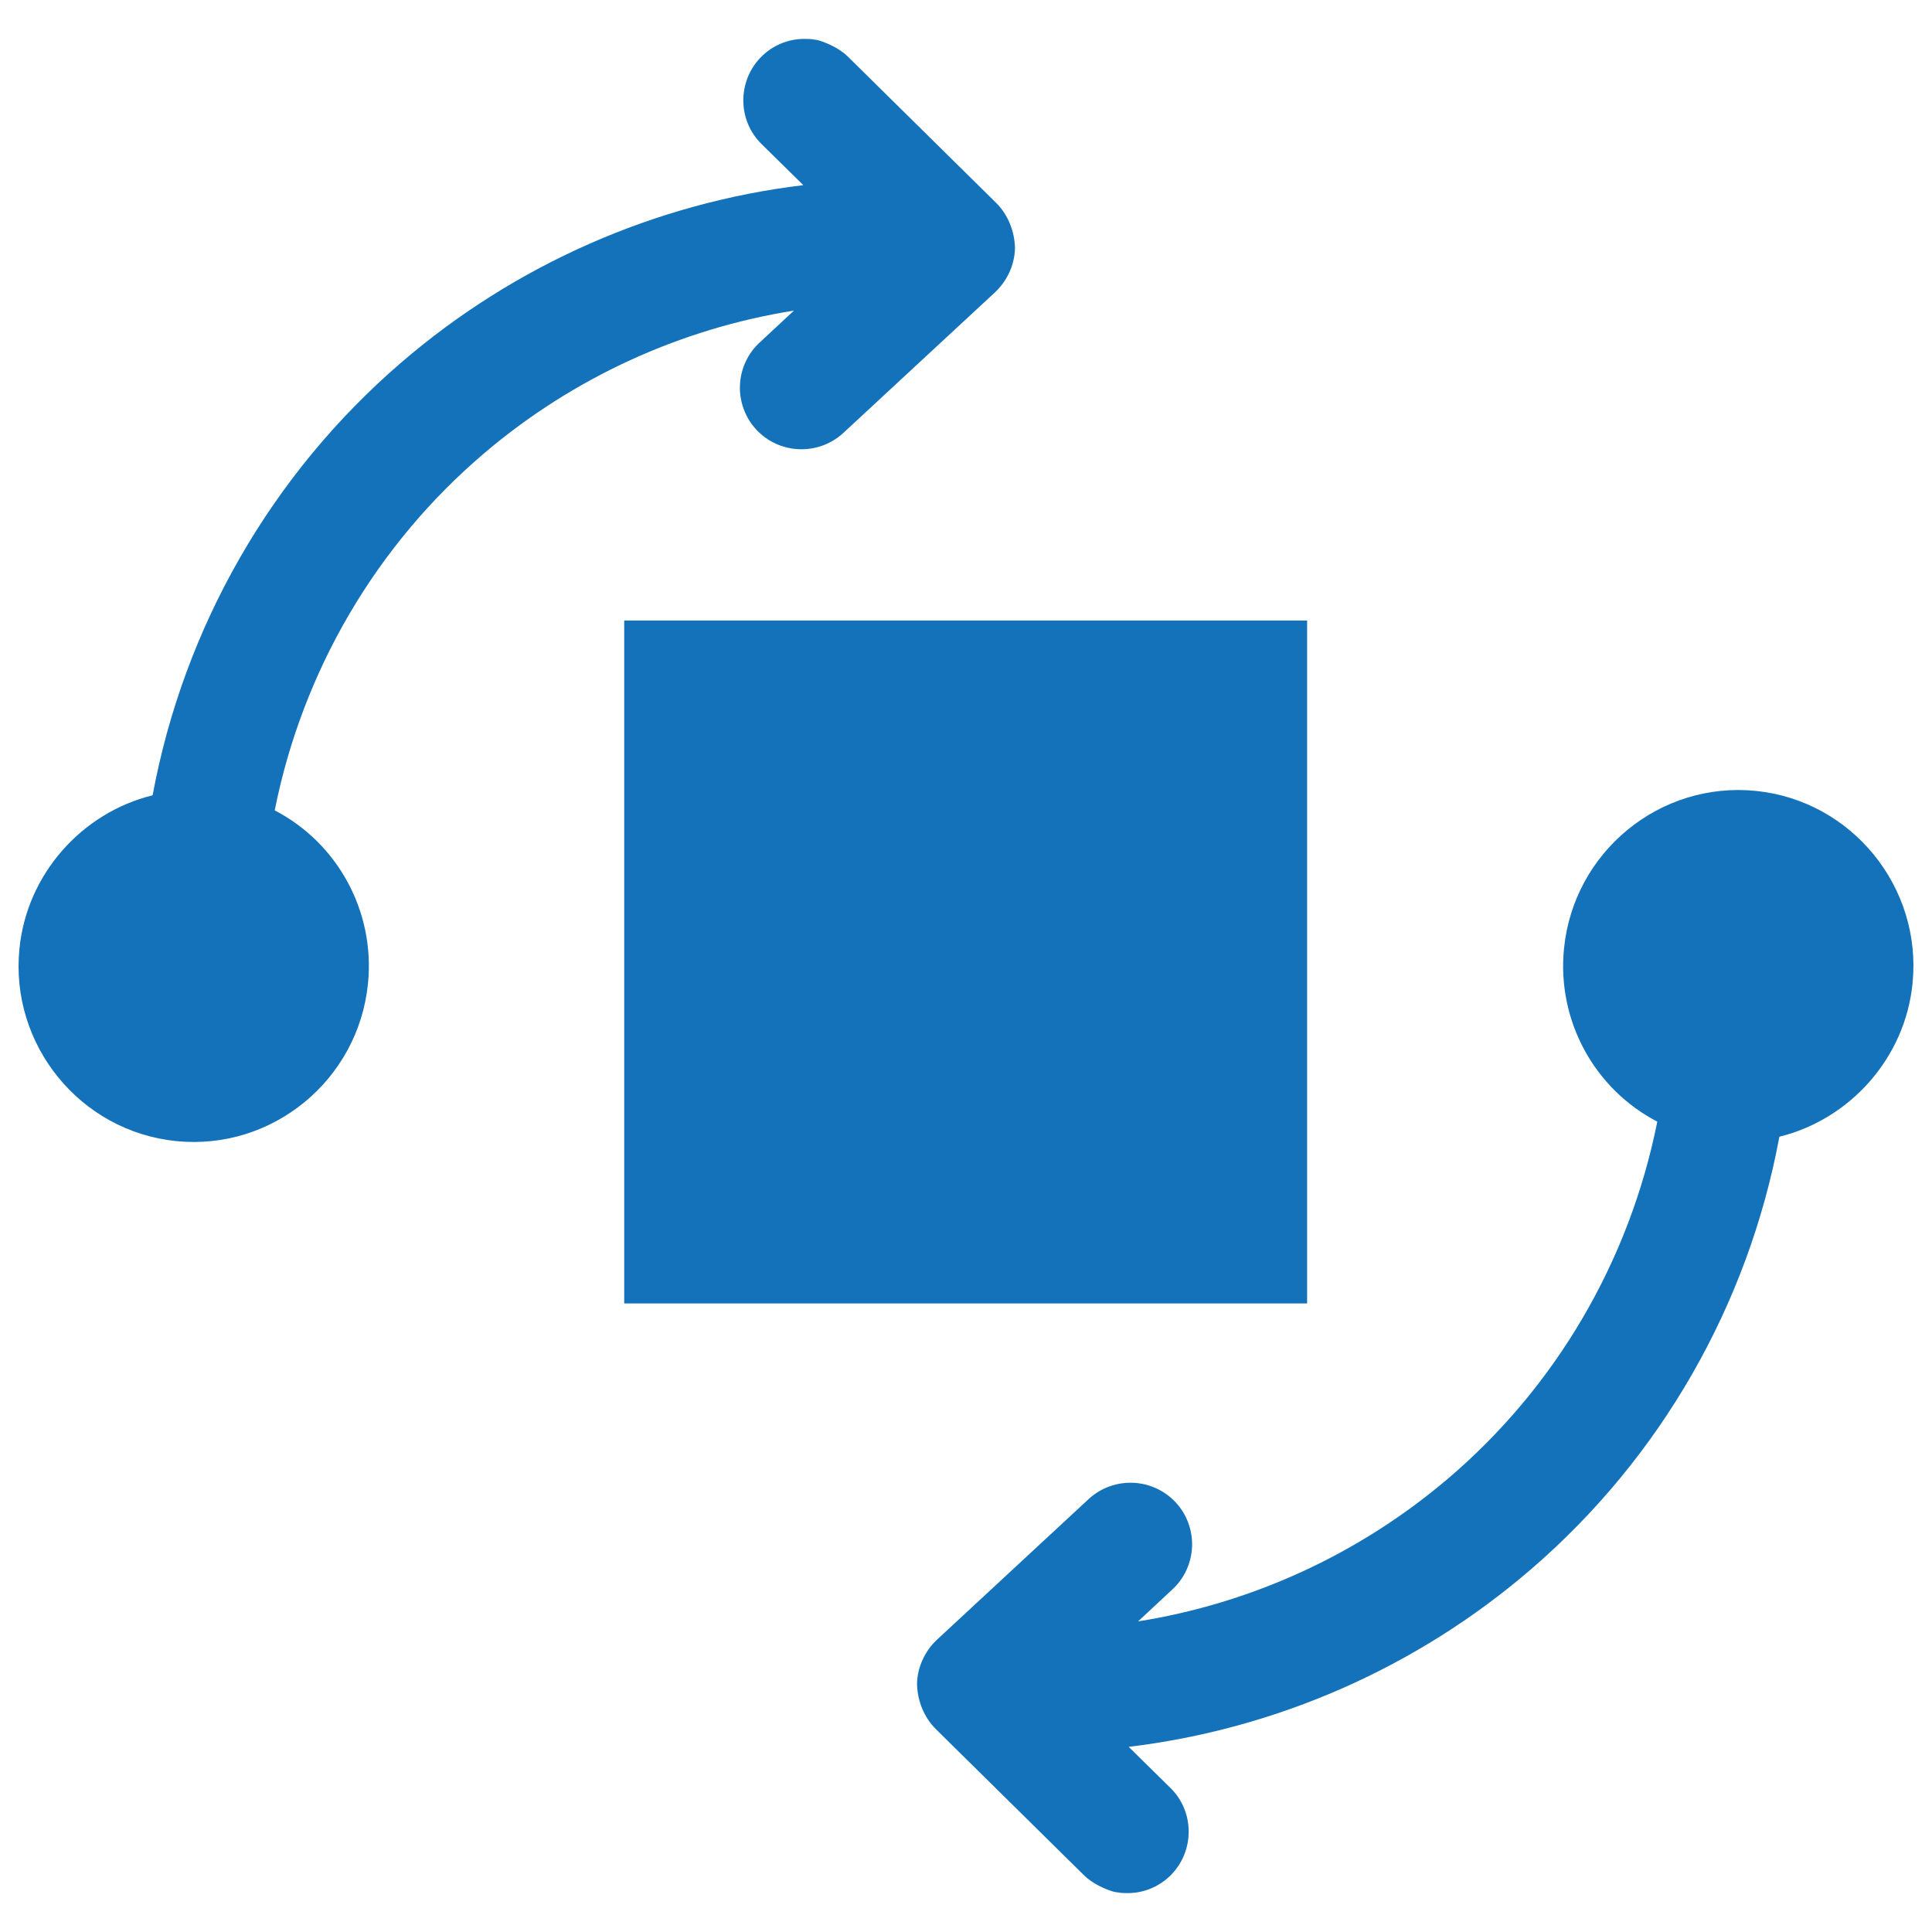
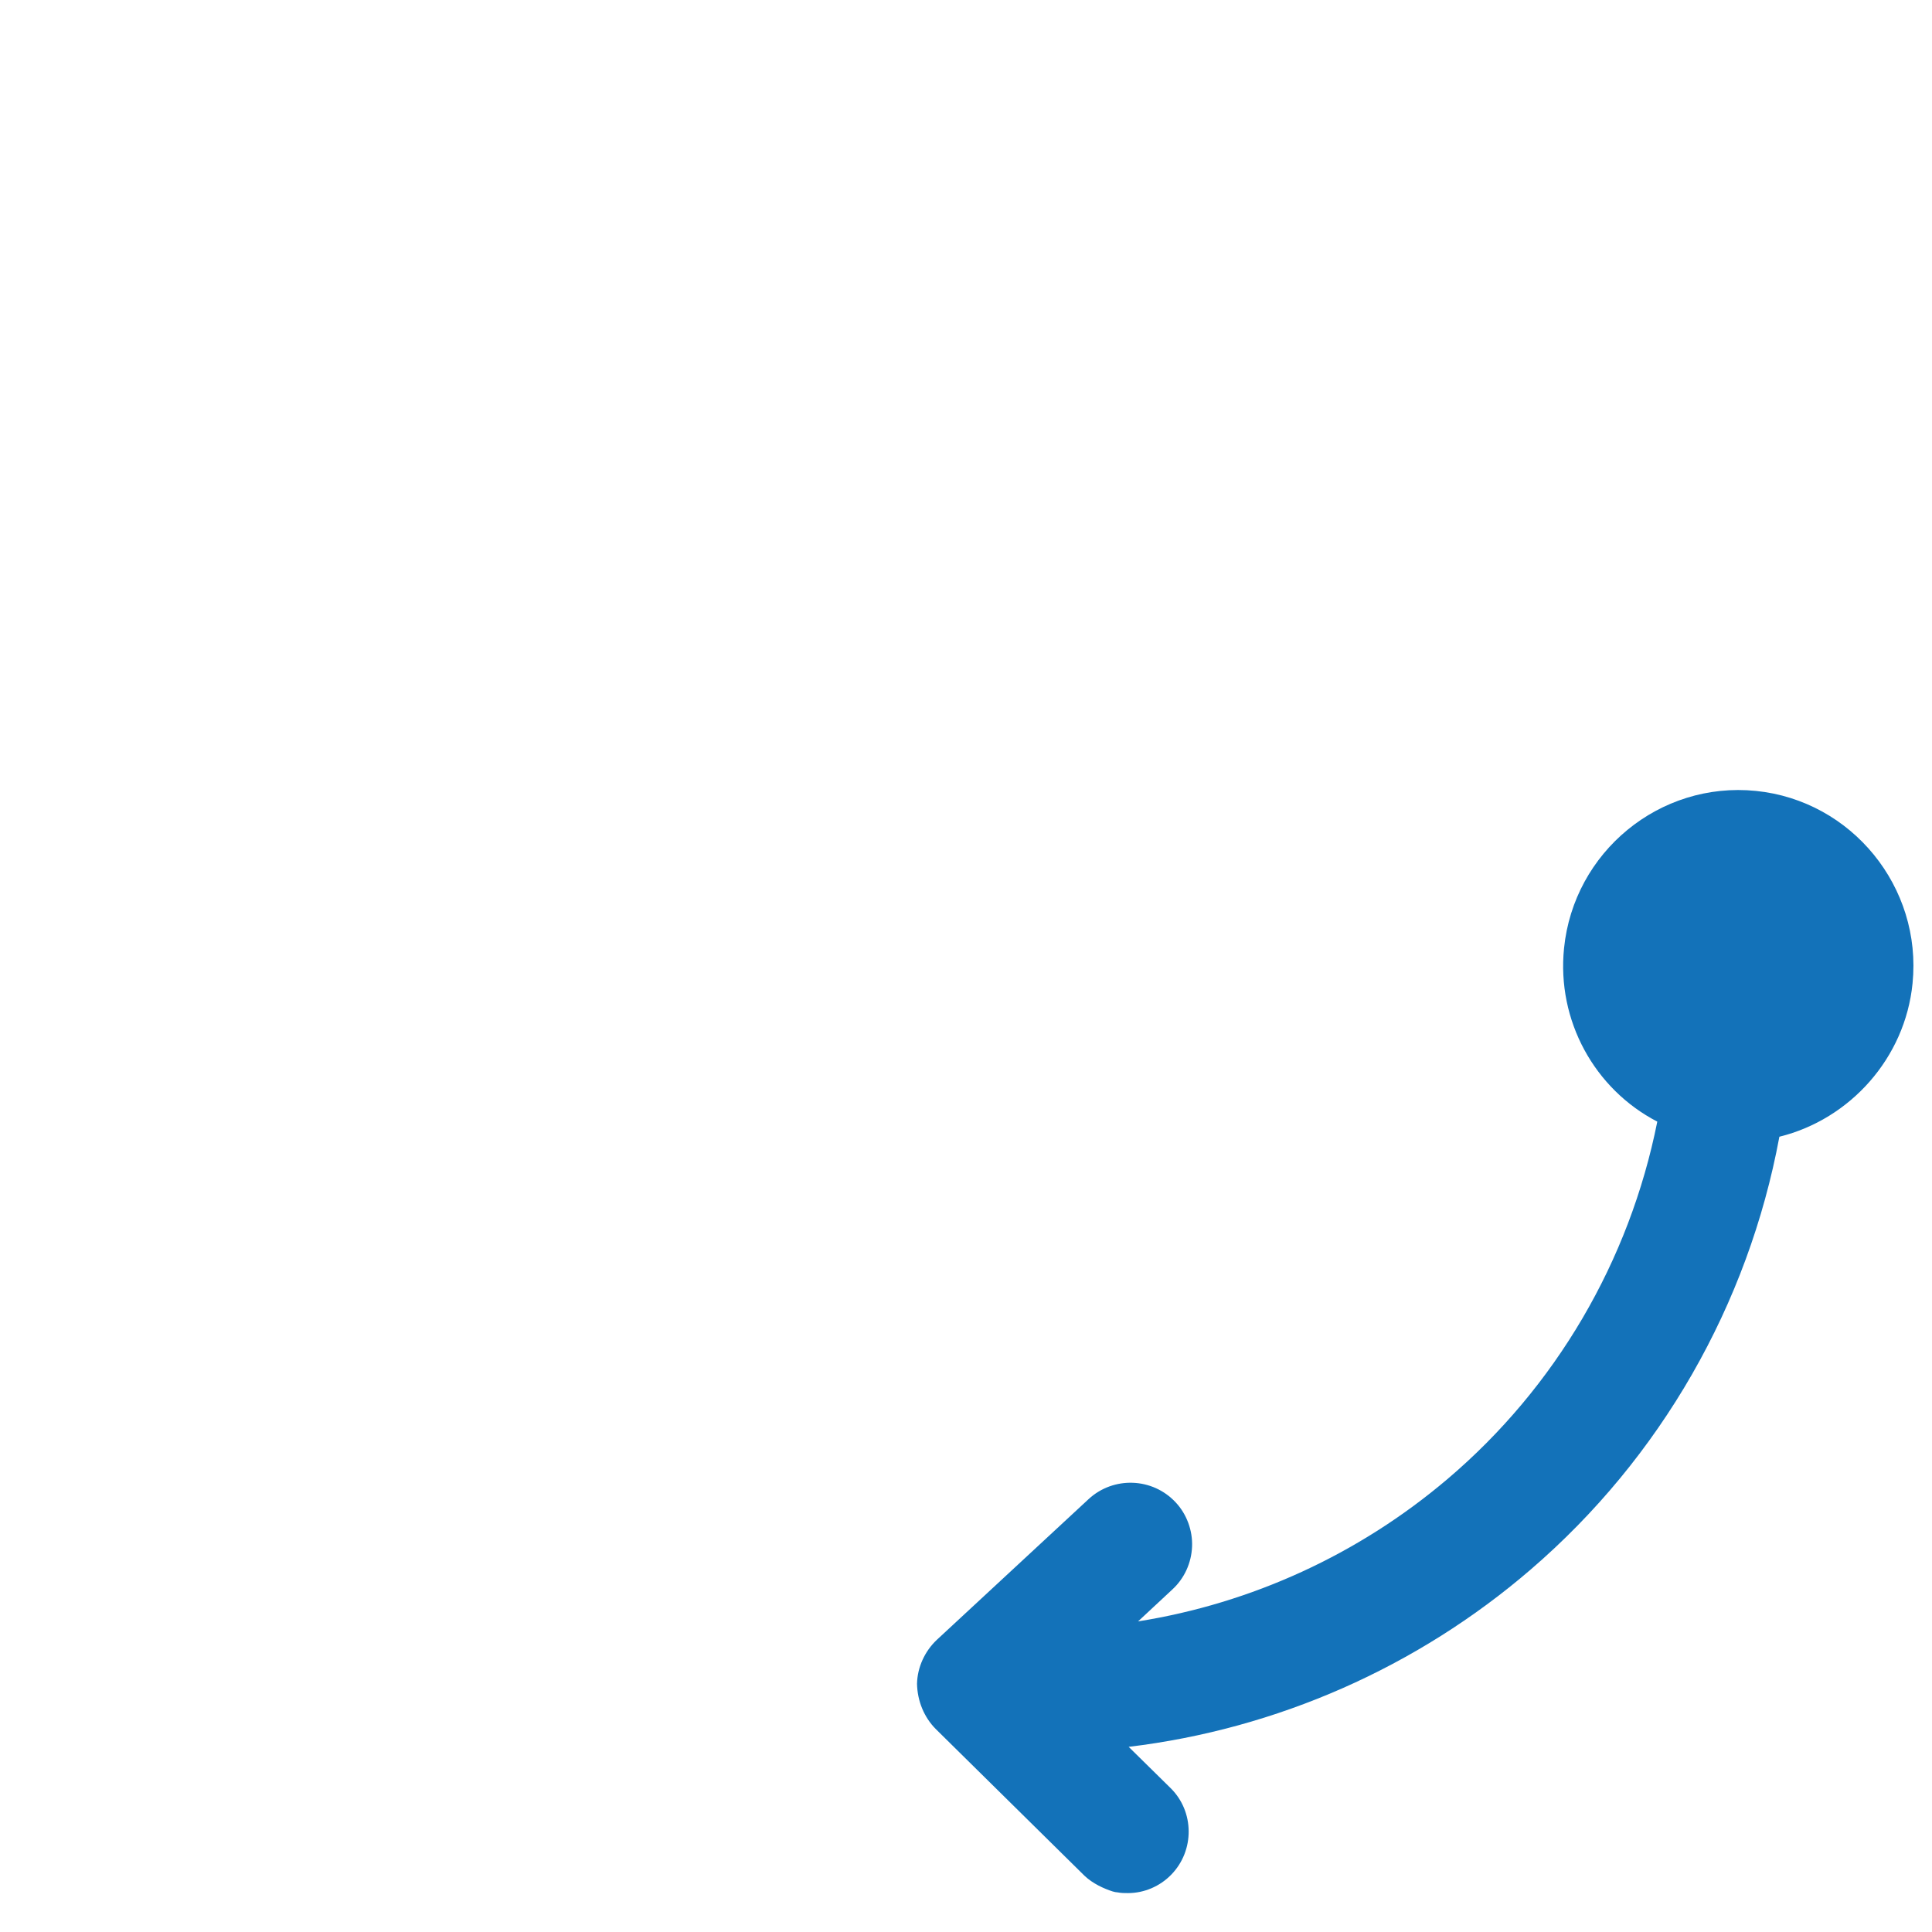
<svg xmlns="http://www.w3.org/2000/svg" version="1.1" id="Layer_1" x="0px" y="0px" viewBox="0 0 57.6 57.6" style="enable-background:new 0 0 57.6 57.6;" xml:space="preserve">
  <style type="text/css">
	.st0{fill:#1372B9;}
</style>
  <g>
-     <path class="st0" d="M29.7,6.05l-4.43-4.37c-0.25-0.24-0.59-0.39-0.84-0.47l-0.08-0.02l-0.08-0.01c-0.1-0.02-0.2-0.02-0.3-0.02   c-0.48,0-0.95,0.2-1.29,0.55c-0.7,0.72-0.69,1.88,0.02,2.58l1.25,1.23c-4.41,0.53-8.6,2.37-11.99,5.29   c-3.87,3.33-6.48,7.89-7.41,12.9c-2.11,0.52-3.75,2.35-3.97,4.57c-0.29,2.87,1.81,5.45,4.67,5.74c2.87,0.29,5.43-1.82,5.72-4.69   c0.22-2.16-0.91-4.2-2.78-5.17c0.83-4.16,3.03-7.92,6.26-10.66c2.64-2.24,5.83-3.7,9.22-4.24l-1.02,0.95   c-0.36,0.33-0.57,0.79-0.59,1.28c-0.02,0.48,0.16,0.97,0.49,1.32c0.69,0.74,1.85,0.78,2.59,0.1l4.53-4.2   c0.36-0.34,0.58-0.82,0.59-1.31C30.25,6.89,30.05,6.4,29.7,6.05z" />
    <path class="st0" d="M27.9,51.55l4.43,4.37c0.25,0.24,0.59,0.39,0.84,0.47l0.08,0.02l0.08,0.01c0.1,0.02,0.2,0.02,0.3,0.02   c0.48,0,0.95-0.2,1.29-0.55c0.7-0.72,0.69-1.88-0.02-2.58l-1.25-1.23c4.41-0.53,8.6-2.37,11.99-5.29c3.87-3.33,6.48-7.89,7.41-12.9   c2.11-0.52,3.75-2.35,3.97-4.57c0.29-2.87-1.81-5.45-4.67-5.74c-2.87-0.29-5.43,1.82-5.72,4.69c-0.22,2.16,0.91,4.2,2.78,5.17   c-0.83,4.16-3.03,7.92-6.26,10.66c-2.64,2.24-5.83,3.7-9.22,4.24l1.02-0.95c0.36-0.33,0.57-0.79,0.59-1.28   c0.02-0.48-0.16-0.97-0.49-1.32c-0.69-0.74-1.85-0.78-2.59-0.1l-4.53,4.2c-0.36,0.34-0.58,0.82-0.59,1.31   C27.35,50.71,27.55,51.2,27.9,51.55z" />
-     <rect x="18.61" y="18.5" class="st0" width="20.36" height="20.36" />
  </g>
</svg>